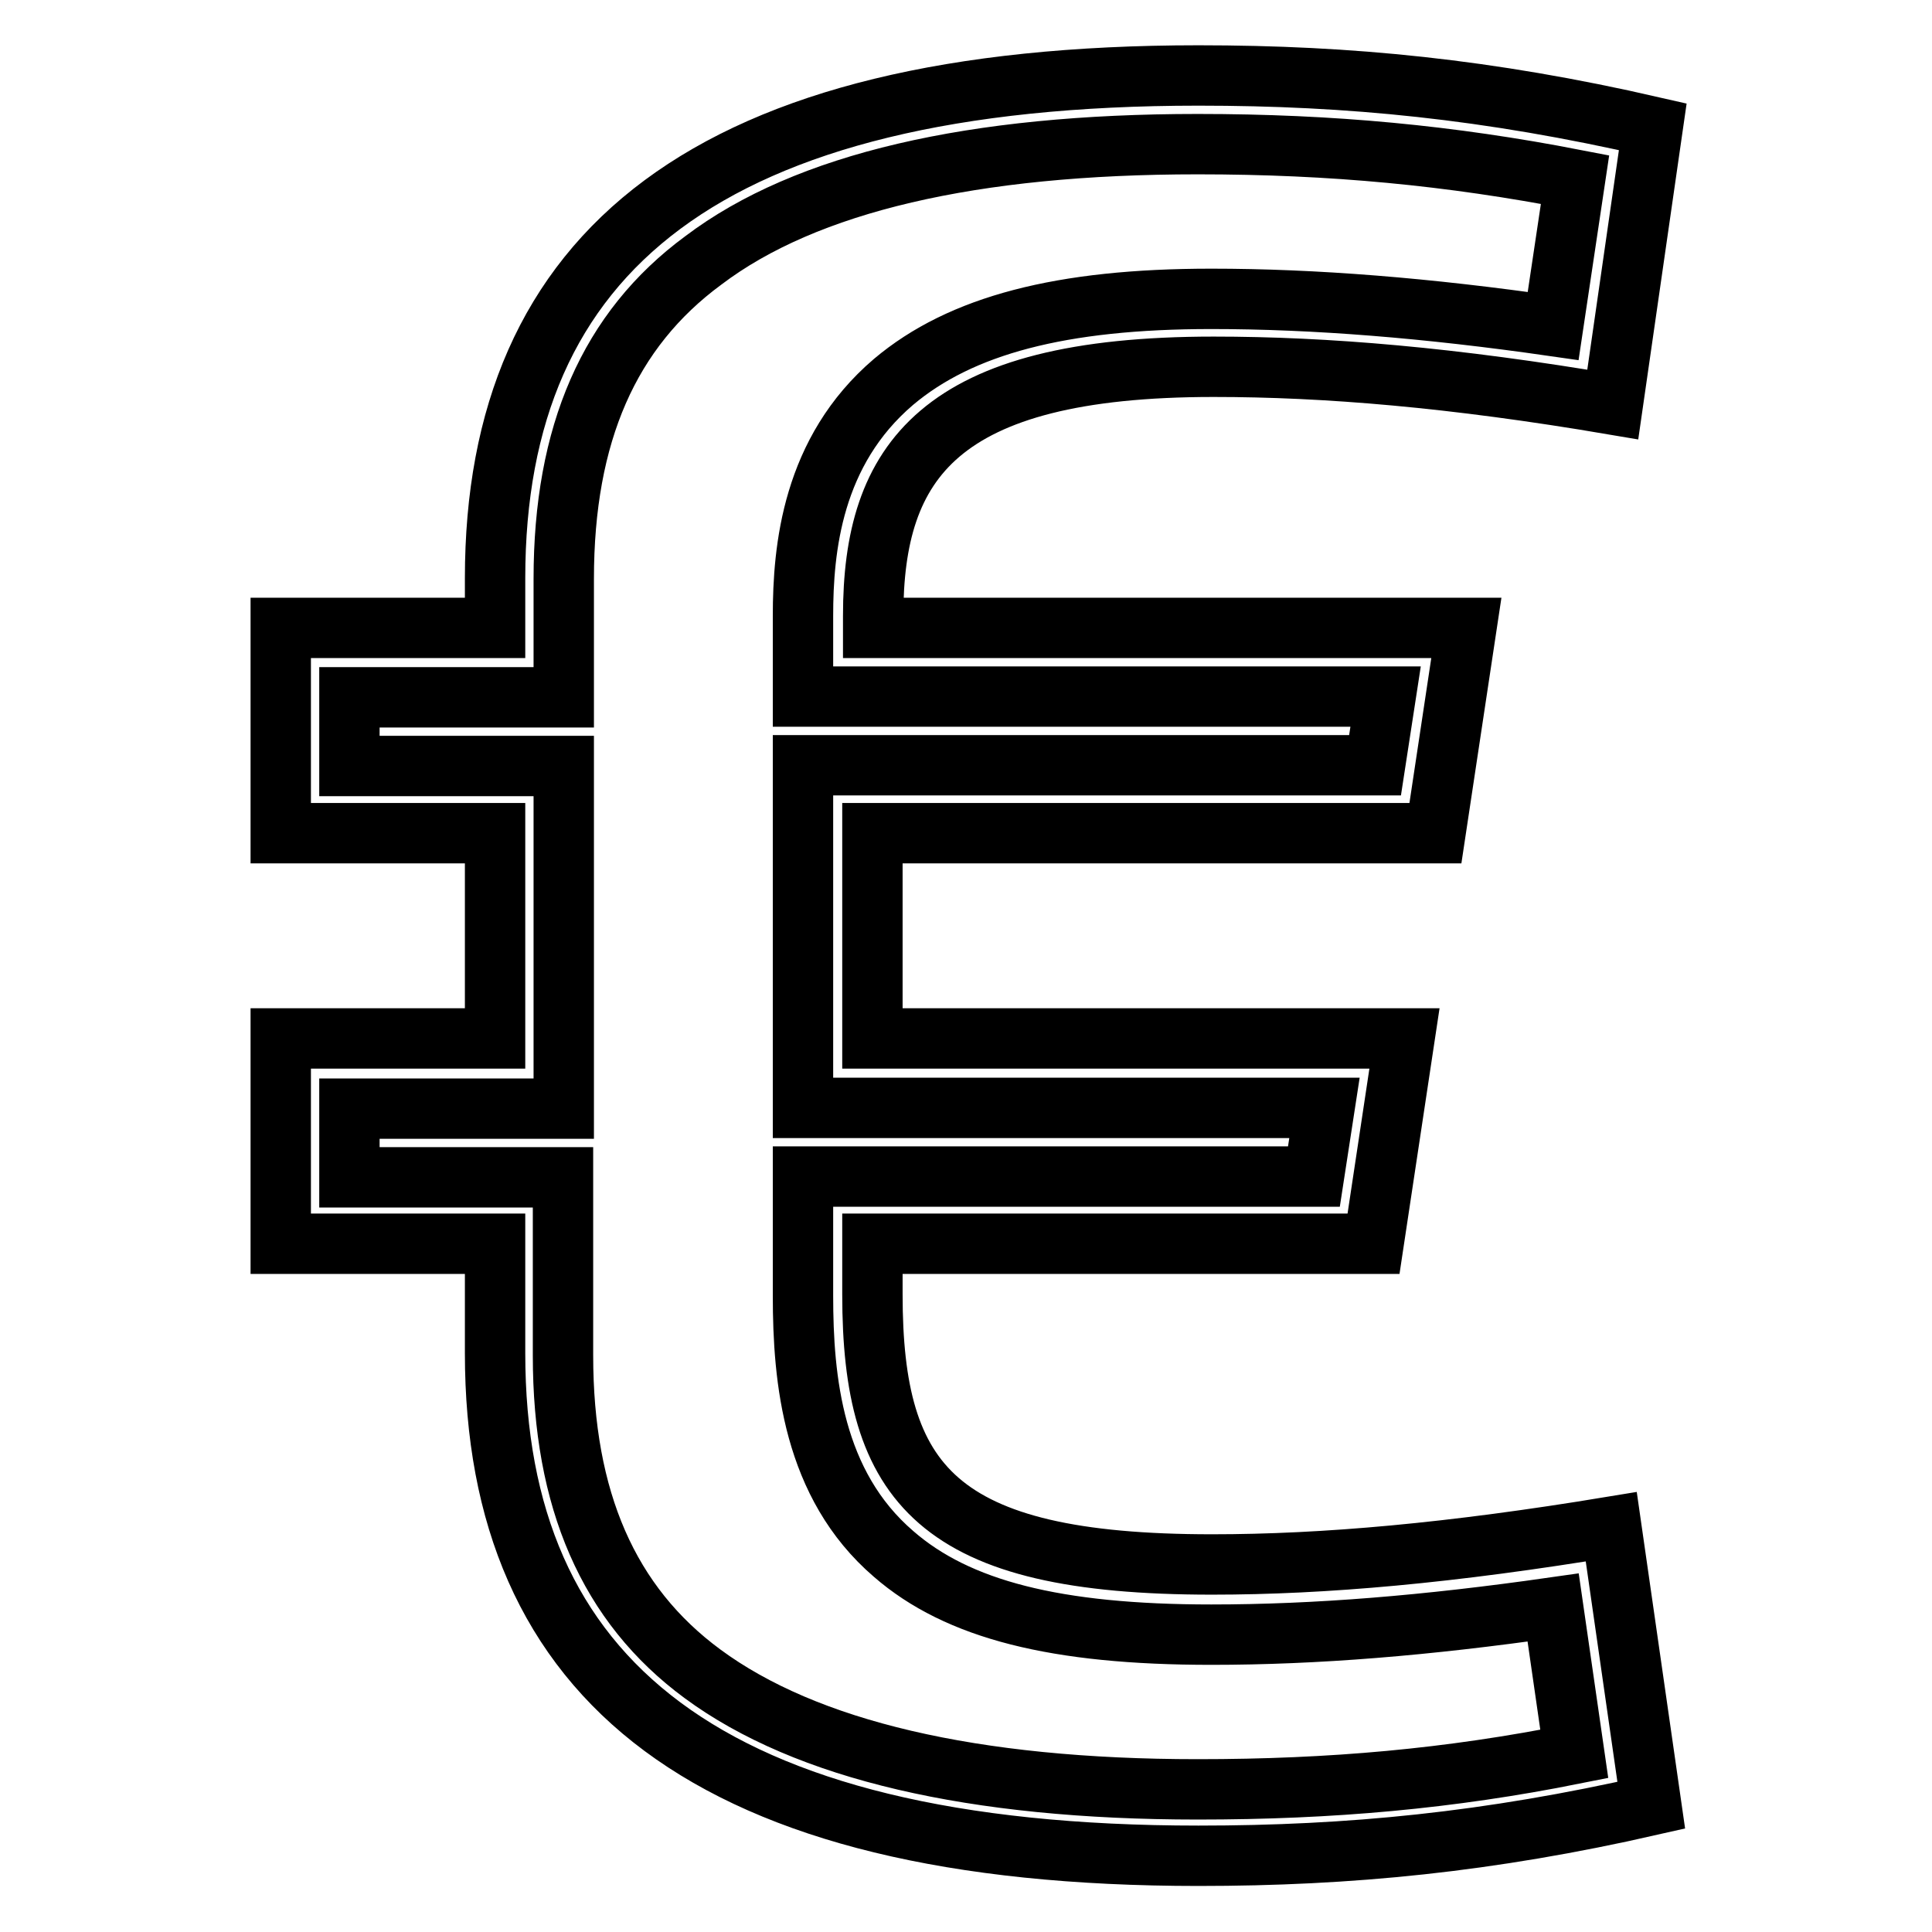
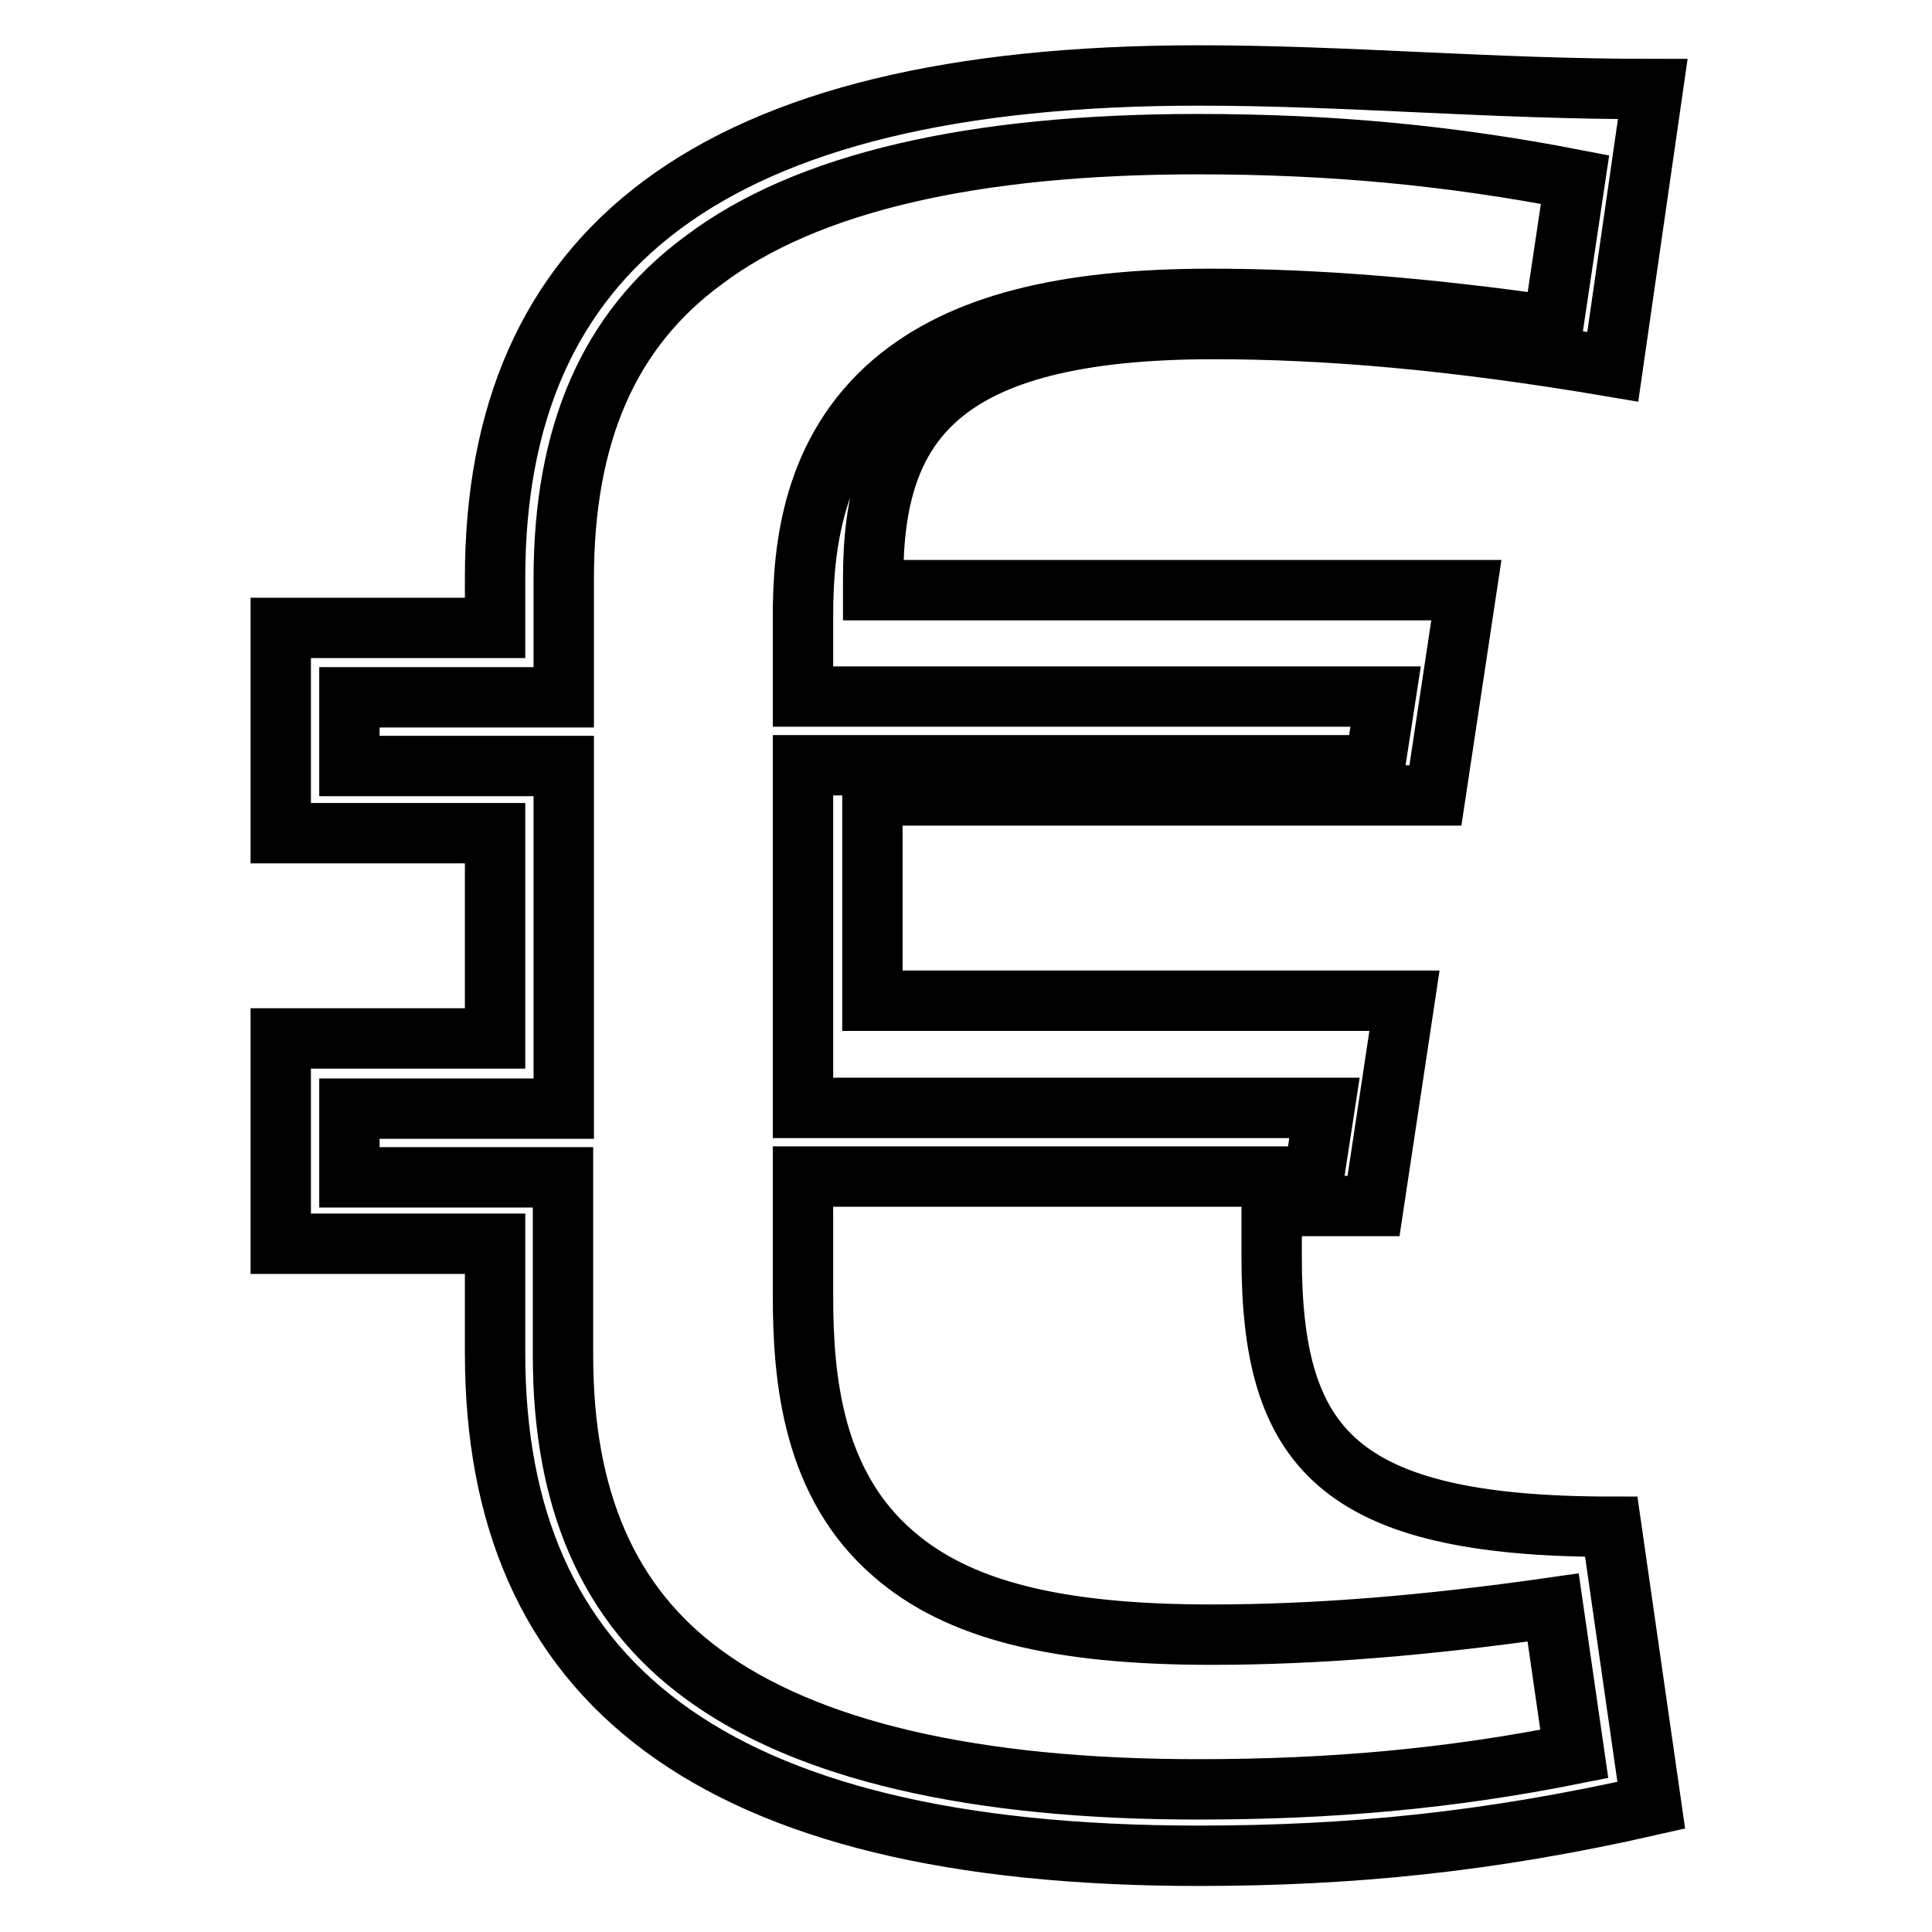
<svg xmlns="http://www.w3.org/2000/svg" version="1.1" x="0px" y="0px" viewBox="0 0 256 256" enable-background="new 0 0 256 256" xml:space="preserve">
  <g>
-     <path stroke-width="8" fill-opacity="0" stroke="#000000" d="M158.7,19.1c17.8,0,33.5,1.5,50,4.7l-2.9,19.4c-16.7-2.4-31.6-3.6-45.3-3.6c-19.9,0-33.2,3.5-42.1,11 c-10.8,9.2-12,22.1-12,31v1.3v9.4h9h68.2l-1.4,9.1h-66.8h-9v8.8v27.2v9.4h9h60.1l-1.4,9.1h-58.7h-9v8.8v7c0,11.1,1.3,25,12,34.2 c8.5,7.4,21.5,10.7,42.1,10.7c13.9,0,28.5-1.2,45.3-3.6l2.8,19.4c-16.5,3.3-32.2,4.7-49.9,4.7c-29.8,0-51.9-5.2-65.6-15.3 c-12.5-9.2-18.5-23.1-18.5-42.2v-14.8v-8.8h-9.2H46.3v-9.1h19.2h9.2v-9.4v-27.2v-8.8h-9.2H46.3v-9.1h19.2h9.2v-9.4v-6.3 c0-19.2,6-33,18.5-42.2C106.8,24.2,128.9,19.1,158.7,19.1 M158.8,10c-65.1,0-93.2,23.4-93.2,66.6v6.6H37.2v27.2h28.4v27.2H37.2 v27.2h28.4v14.5c0,43.2,28.1,66.6,93.2,66.6c20,0,38.5-1.8,60-6.7l-5.3-36.9c-21.2,3.5-38,5-52.9,5c-36.5,0-45-10.6-45-35.8v-6.7 H182l4.1-27.2h-70.5v-27.2h74.6l4.1-27.2h-78.6v-1.6c0-20.4,8.6-33,45.1-33c14.9,0,31.7,1.4,52.9,5l5.3-36.8 C197.2,11.8,178.8,10,158.8,10L158.8,10z" />
+     <path stroke-width="8" fill-opacity="0" stroke="#000000" d="M158.7,19.1c17.8,0,33.5,1.5,50,4.7l-2.9,19.4c-16.7-2.4-31.6-3.6-45.3-3.6c-19.9,0-33.2,3.5-42.1,11 c-10.8,9.2-12,22.1-12,31v1.3v9.4h9h68.2l-1.4,9.1h-66.8h-9v8.8v27.2v9.4h9h60.1l-1.4,9.1h-58.7h-9v8.8v7c0,11.1,1.3,25,12,34.2 c8.5,7.4,21.5,10.7,42.1,10.7c13.9,0,28.5-1.2,45.3-3.6l2.8,19.4c-16.5,3.3-32.2,4.7-49.9,4.7c-29.8,0-51.9-5.2-65.6-15.3 c-12.5-9.2-18.5-23.1-18.5-42.2v-14.8v-8.8h-9.2H46.3v-9.1h19.2h9.2v-9.4v-27.2v-8.8h-9.2H46.3v-9.1h19.2h9.2v-9.4v-6.3 c0-19.2,6-33,18.5-42.2C106.8,24.2,128.9,19.1,158.7,19.1 M158.8,10c-65.1,0-93.2,23.4-93.2,66.6v6.6H37.2v27.2h28.4v27.2H37.2 v27.2h28.4v14.5c0,43.2,28.1,66.6,93.2,66.6c20,0,38.5-1.8,60-6.7l-5.3-36.9c-36.5,0-45-10.6-45-35.8v-6.7 H182l4.1-27.2h-70.5v-27.2h74.6l4.1-27.2h-78.6v-1.6c0-20.4,8.6-33,45.1-33c14.9,0,31.7,1.4,52.9,5l5.3-36.8 C197.2,11.8,178.8,10,158.8,10L158.8,10z" />
  </g>
</svg>